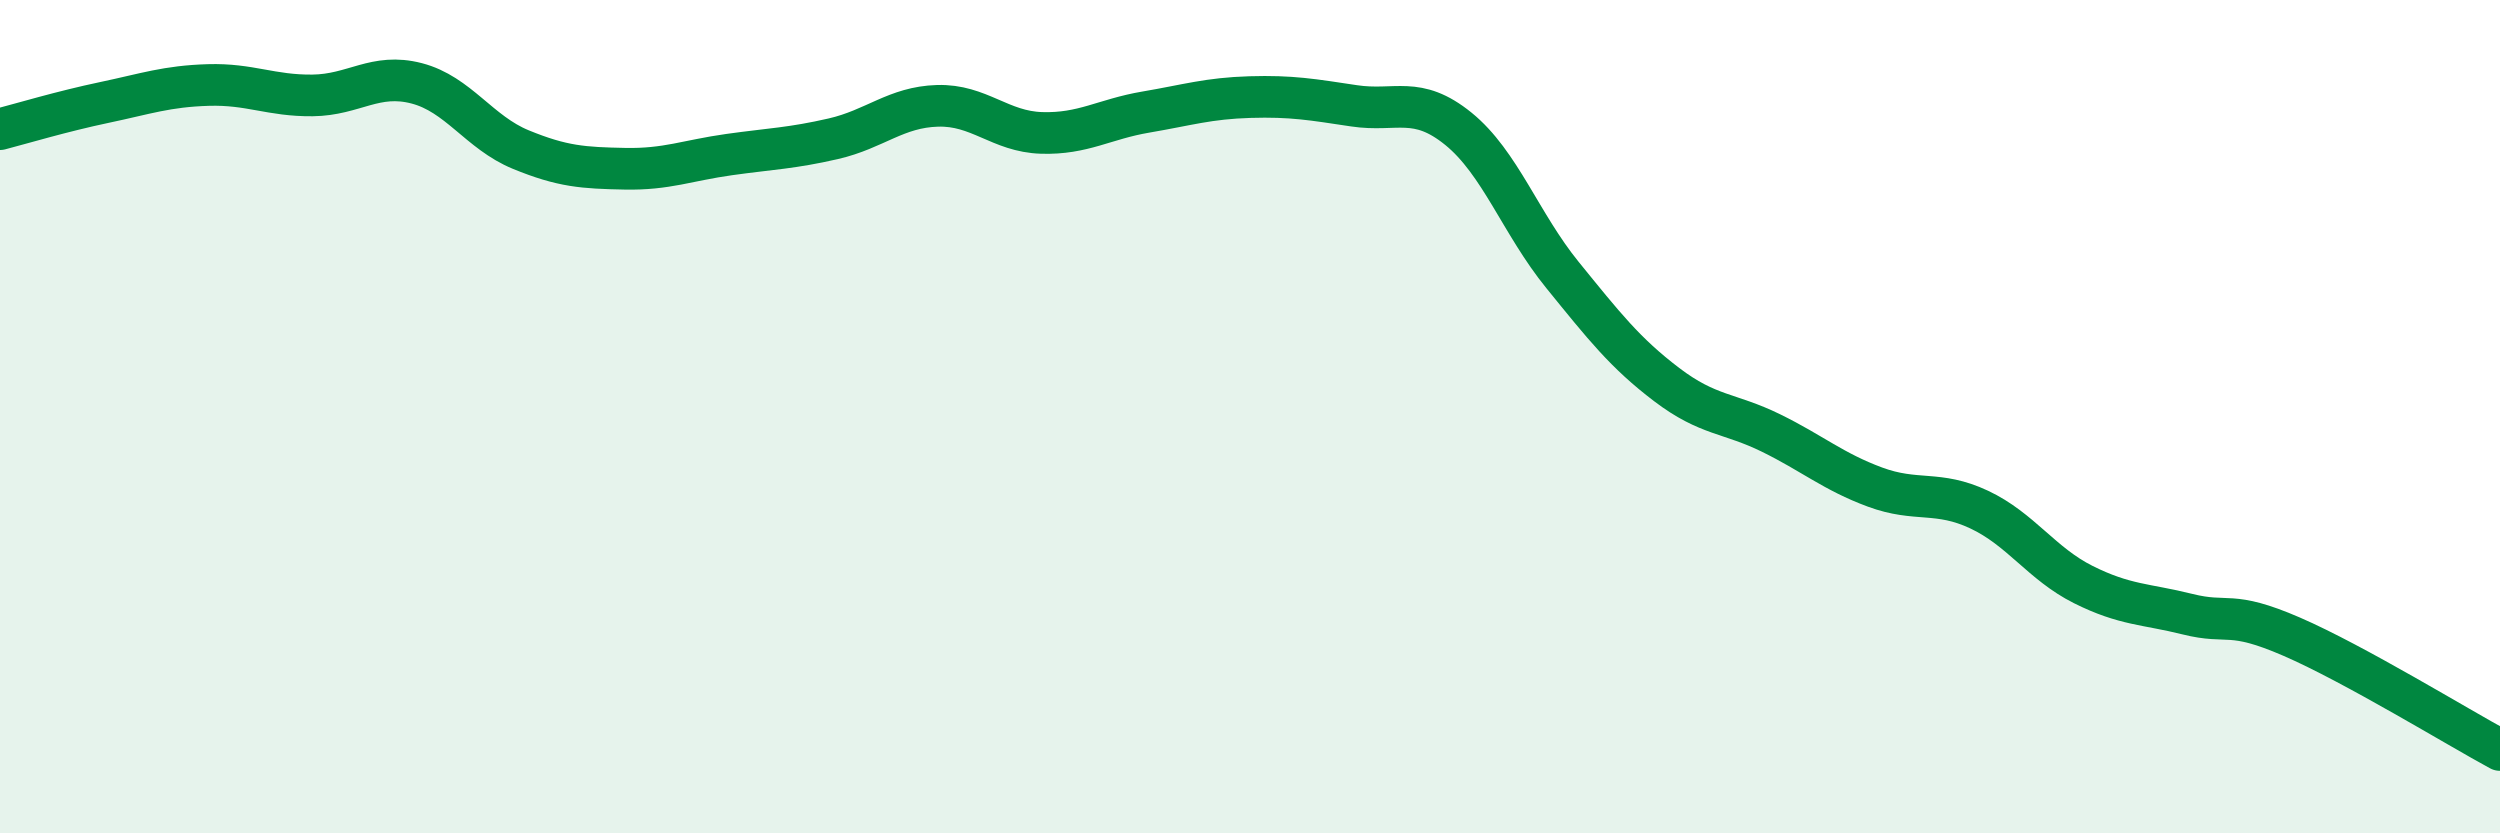
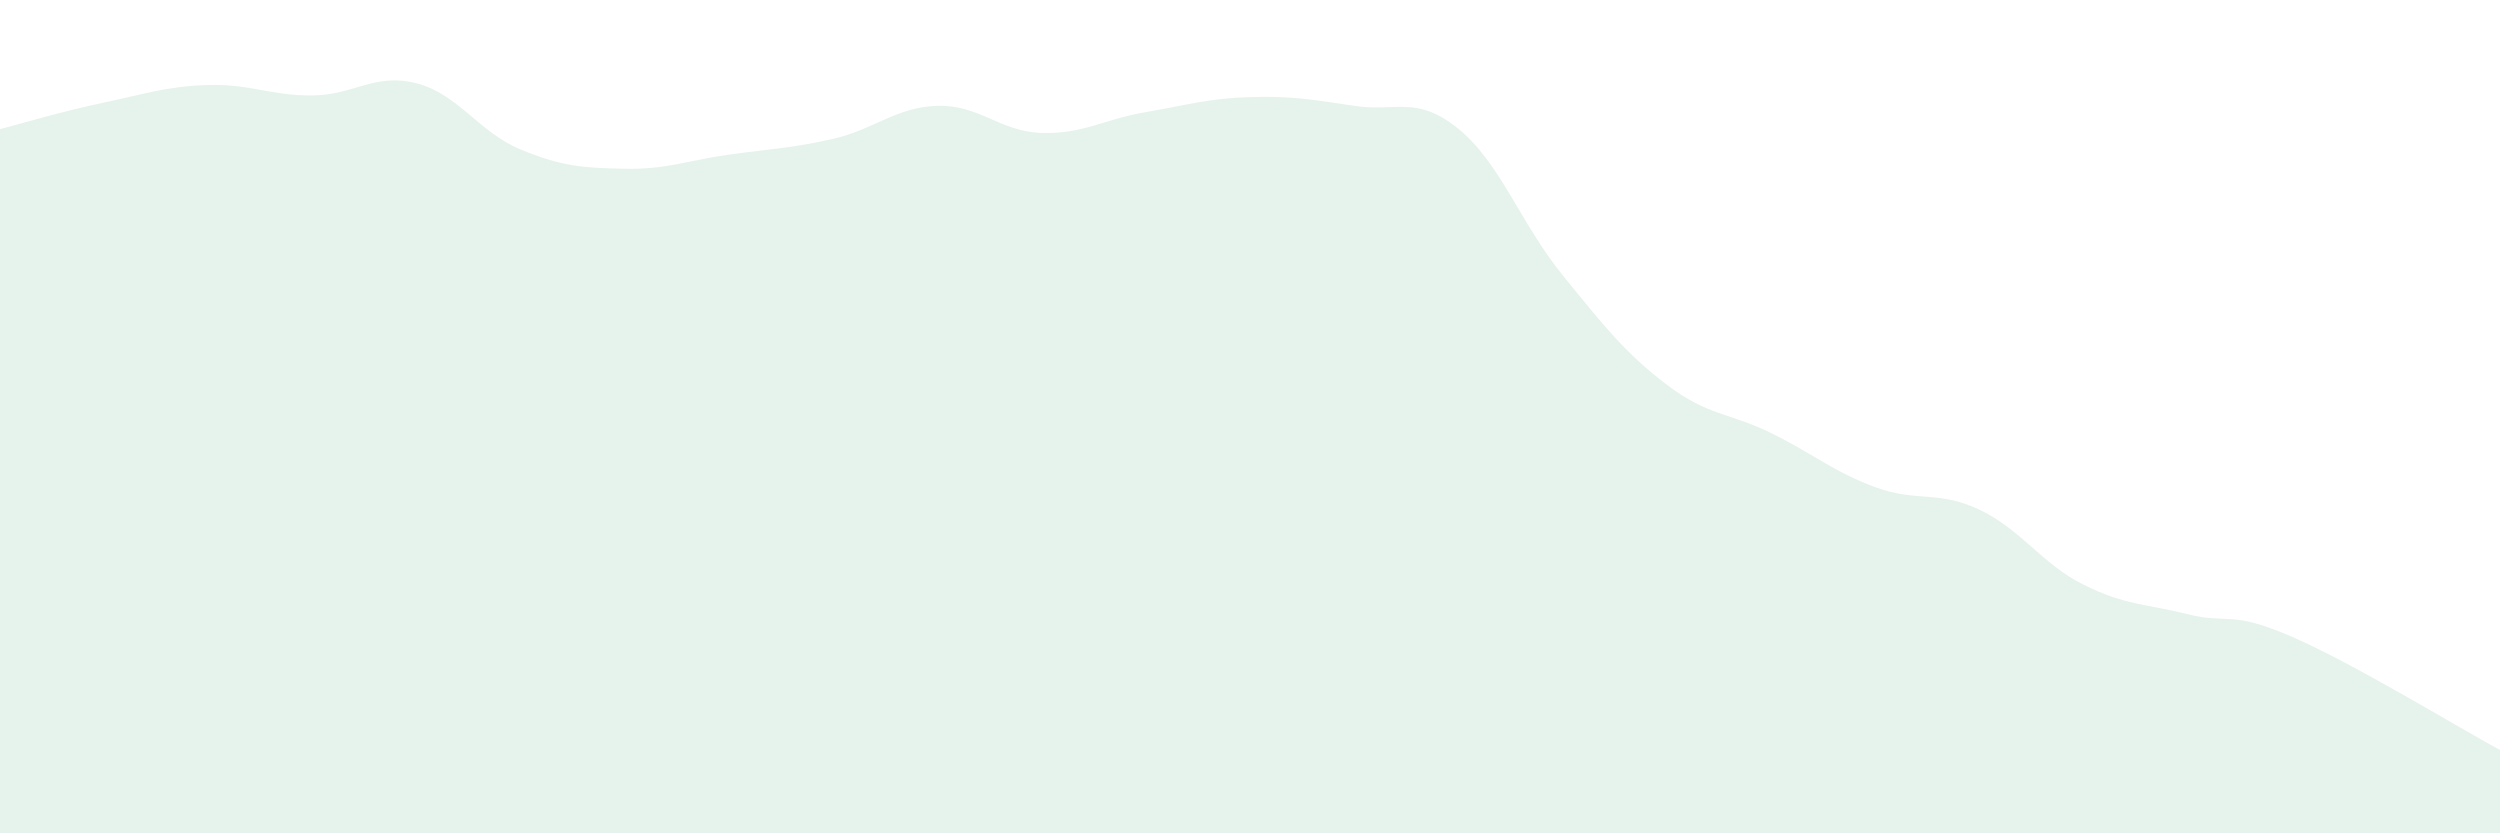
<svg xmlns="http://www.w3.org/2000/svg" width="60" height="20" viewBox="0 0 60 20">
  <path d="M 0,3.1 C 0.5,2.97 1.5,2.67 2.5,2.46 C 3.5,2.25 4,2.07 5,2.04 C 6,2.01 6.5,2.3 7.5,2.29 C 8.5,2.28 9,1.74 10,2 C 11,2.26 11.5,3.18 12.5,3.59 C 13.5,4 14,4.03 15,4.05 C 16,4.07 16.5,3.85 17.5,3.71 C 18.5,3.57 19,3.56 20,3.33 C 21,3.1 21.5,2.57 22.5,2.54 C 23.5,2.51 24,3.16 25,3.19 C 26,3.22 26.5,2.86 27.5,2.69 C 28.5,2.52 29,2.36 30,2.33 C 31,2.3 31.5,2.39 32.5,2.54 C 33.5,2.69 34,2.28 35,3.09 C 36,3.9 36.5,5.37 37.5,6.6 C 38.5,7.83 39,8.47 40,9.23 C 41,9.99 41.5,9.9 42.5,10.39 C 43.5,10.88 44,11.32 45,11.69 C 46,12.06 46.5,11.76 47.5,12.23 C 48.5,12.7 49,13.53 50,14.03 C 51,14.53 51.5,14.49 52.5,14.74 C 53.5,14.99 53.5,14.63 55,15.28 C 56.5,15.93 59,17.46 60,18L60 20L0 20Z" fill="#008740" opacity="0.1" stroke-linecap="round" stroke-linejoin="round" />
-   <path d="M 0,3.1 C 0.5,2.97 1.5,2.67 2.5,2.46 C 3.5,2.25 4,2.07 5,2.04 C 6,2.01 6.5,2.3 7.5,2.29 C 8.5,2.28 9,1.74 10,2 C 11,2.26 11.5,3.18 12.5,3.59 C 13.5,4 14,4.03 15,4.05 C 16,4.07 16.5,3.85 17.5,3.71 C 18.5,3.57 19,3.56 20,3.33 C 21,3.1 21.5,2.57 22.5,2.54 C 23.5,2.51 24,3.16 25,3.19 C 26,3.22 26.5,2.86 27.5,2.69 C 28.5,2.52 29,2.36 30,2.33 C 31,2.3 31.5,2.39 32.5,2.54 C 33.5,2.69 34,2.28 35,3.09 C 36,3.9 36.5,5.37 37.5,6.6 C 38.5,7.83 39,8.47 40,9.23 C 41,9.99 41.5,9.9 42.5,10.39 C 43.5,10.88 44,11.32 45,11.69 C 46,12.06 46.5,11.76 47.5,12.23 C 48.5,12.7 49,13.53 50,14.03 C 51,14.53 51.5,14.49 52.5,14.74 C 53.5,14.99 53.5,14.63 55,15.28 C 56.5,15.93 59,17.46 60,18" stroke="#008740" stroke-width="1" fill="none" stroke-linecap="round" stroke-linejoin="round" />
</svg>